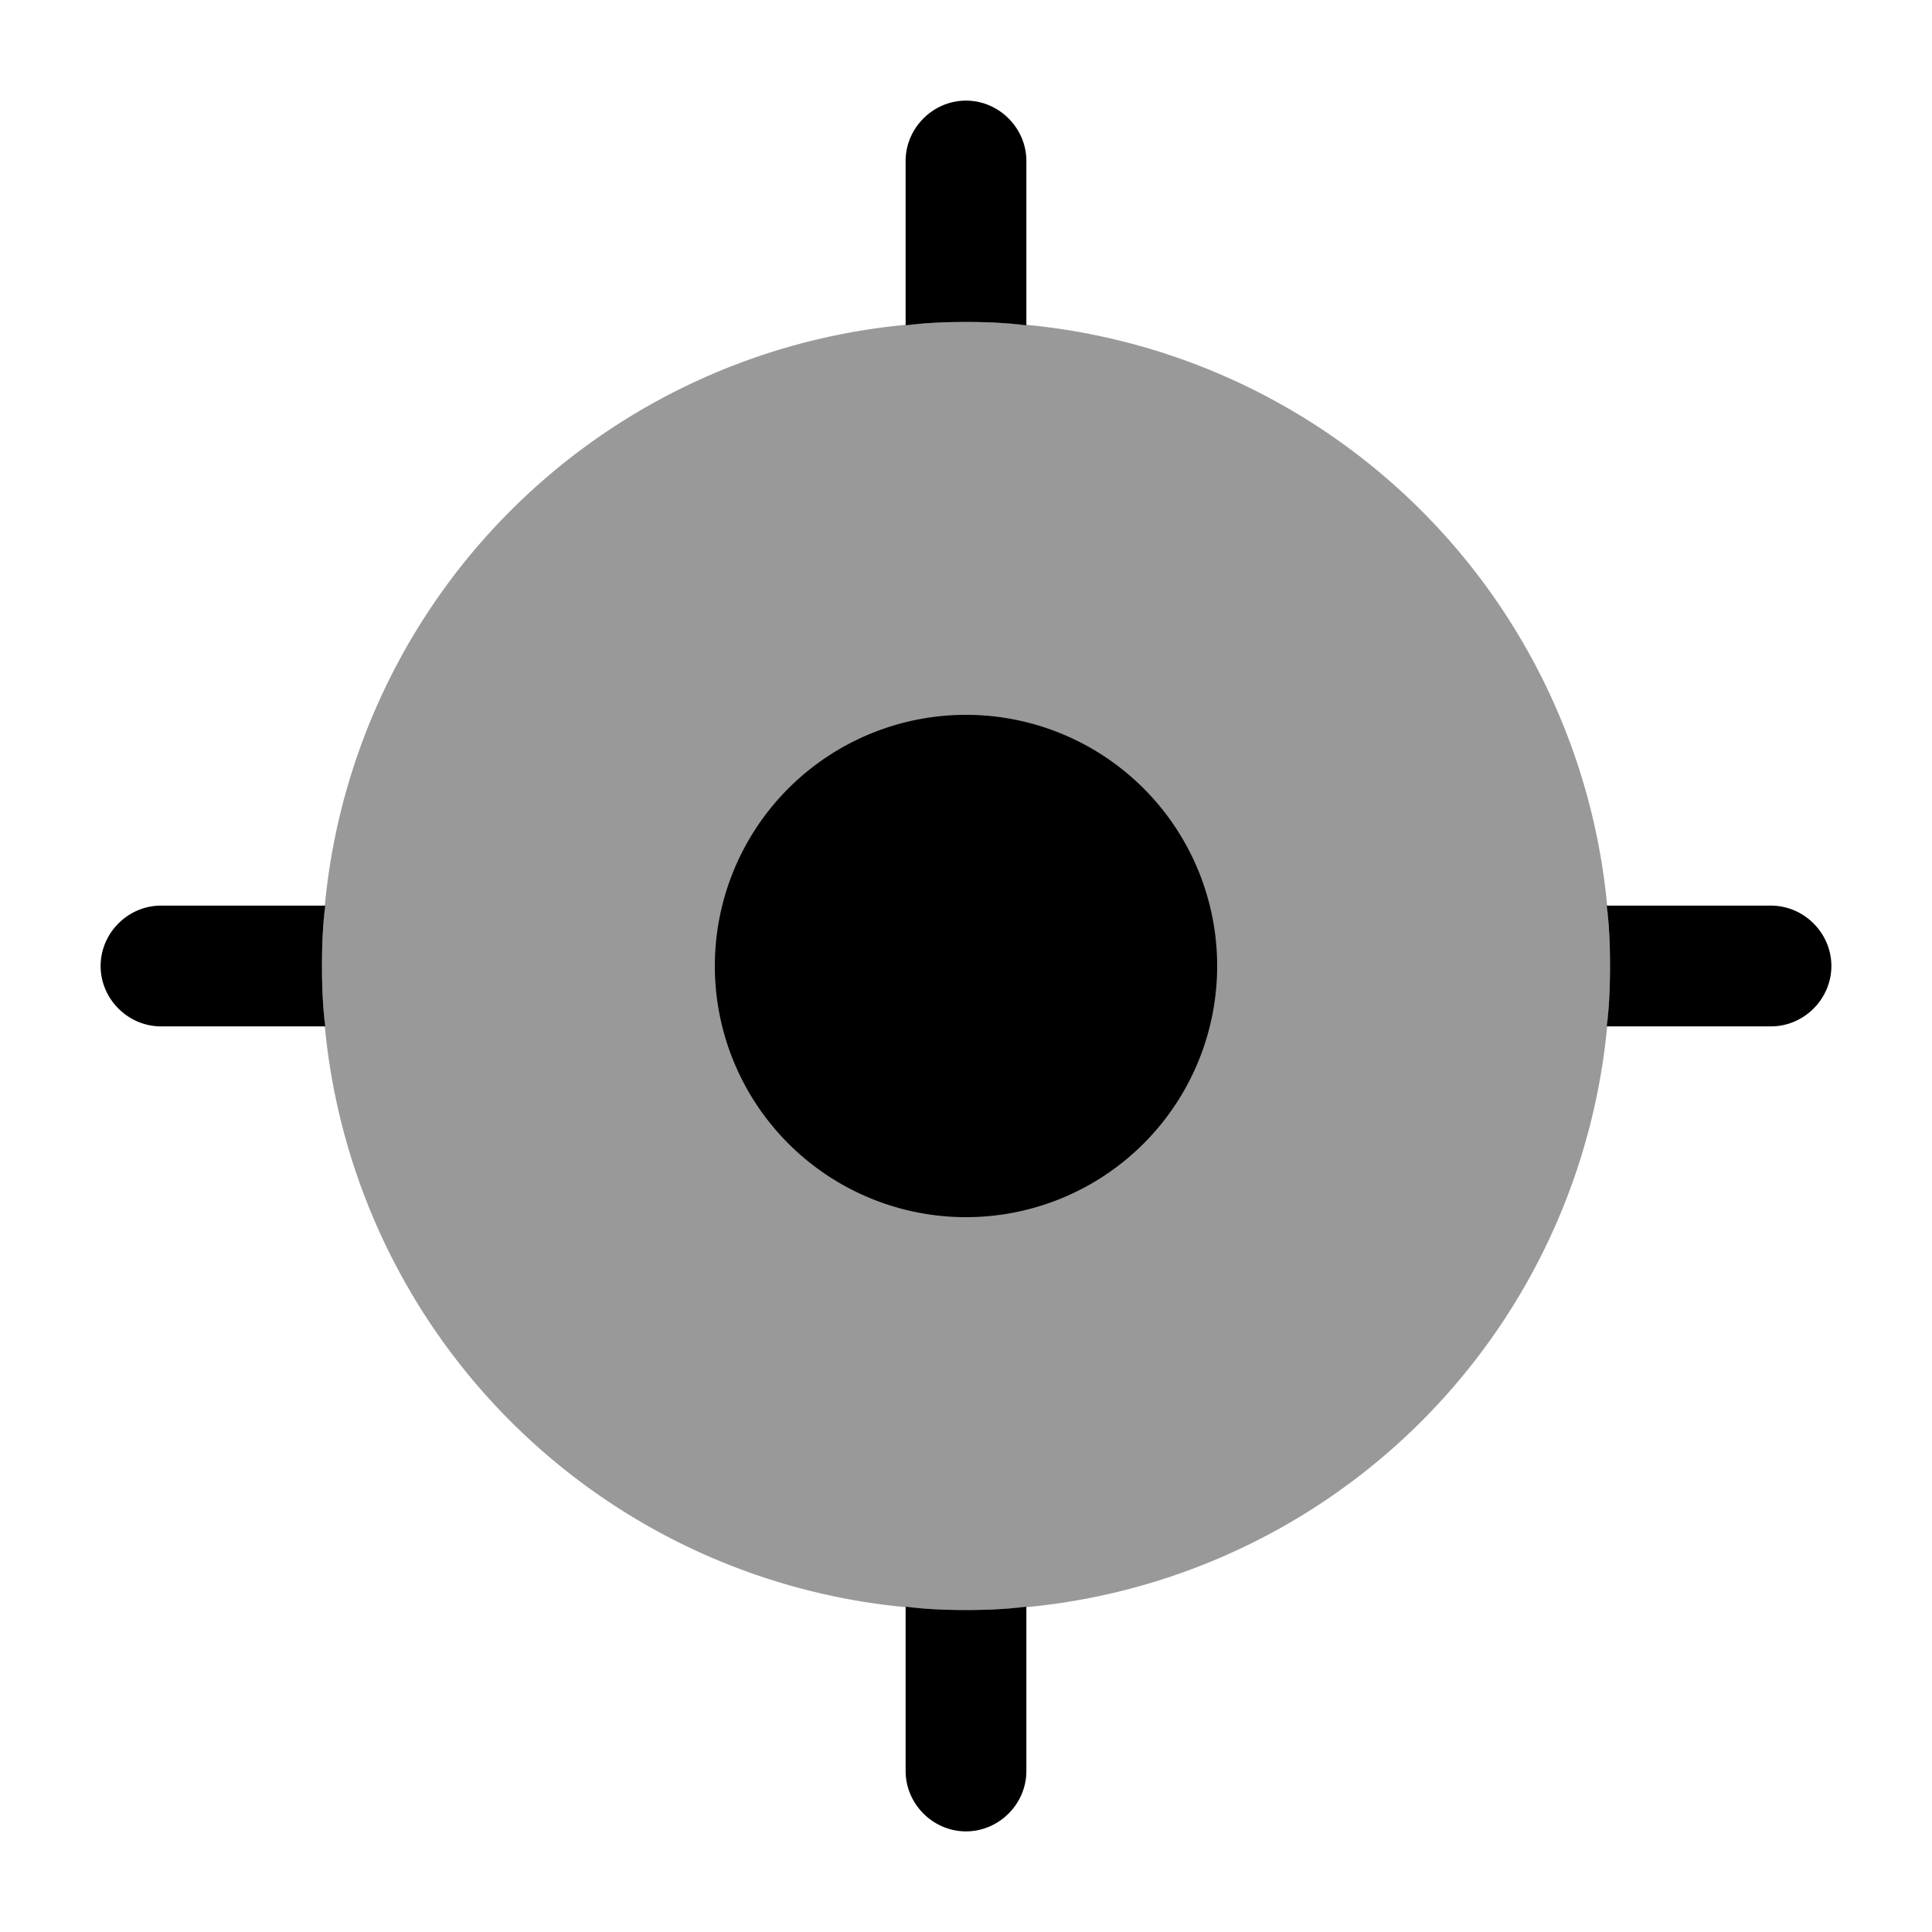
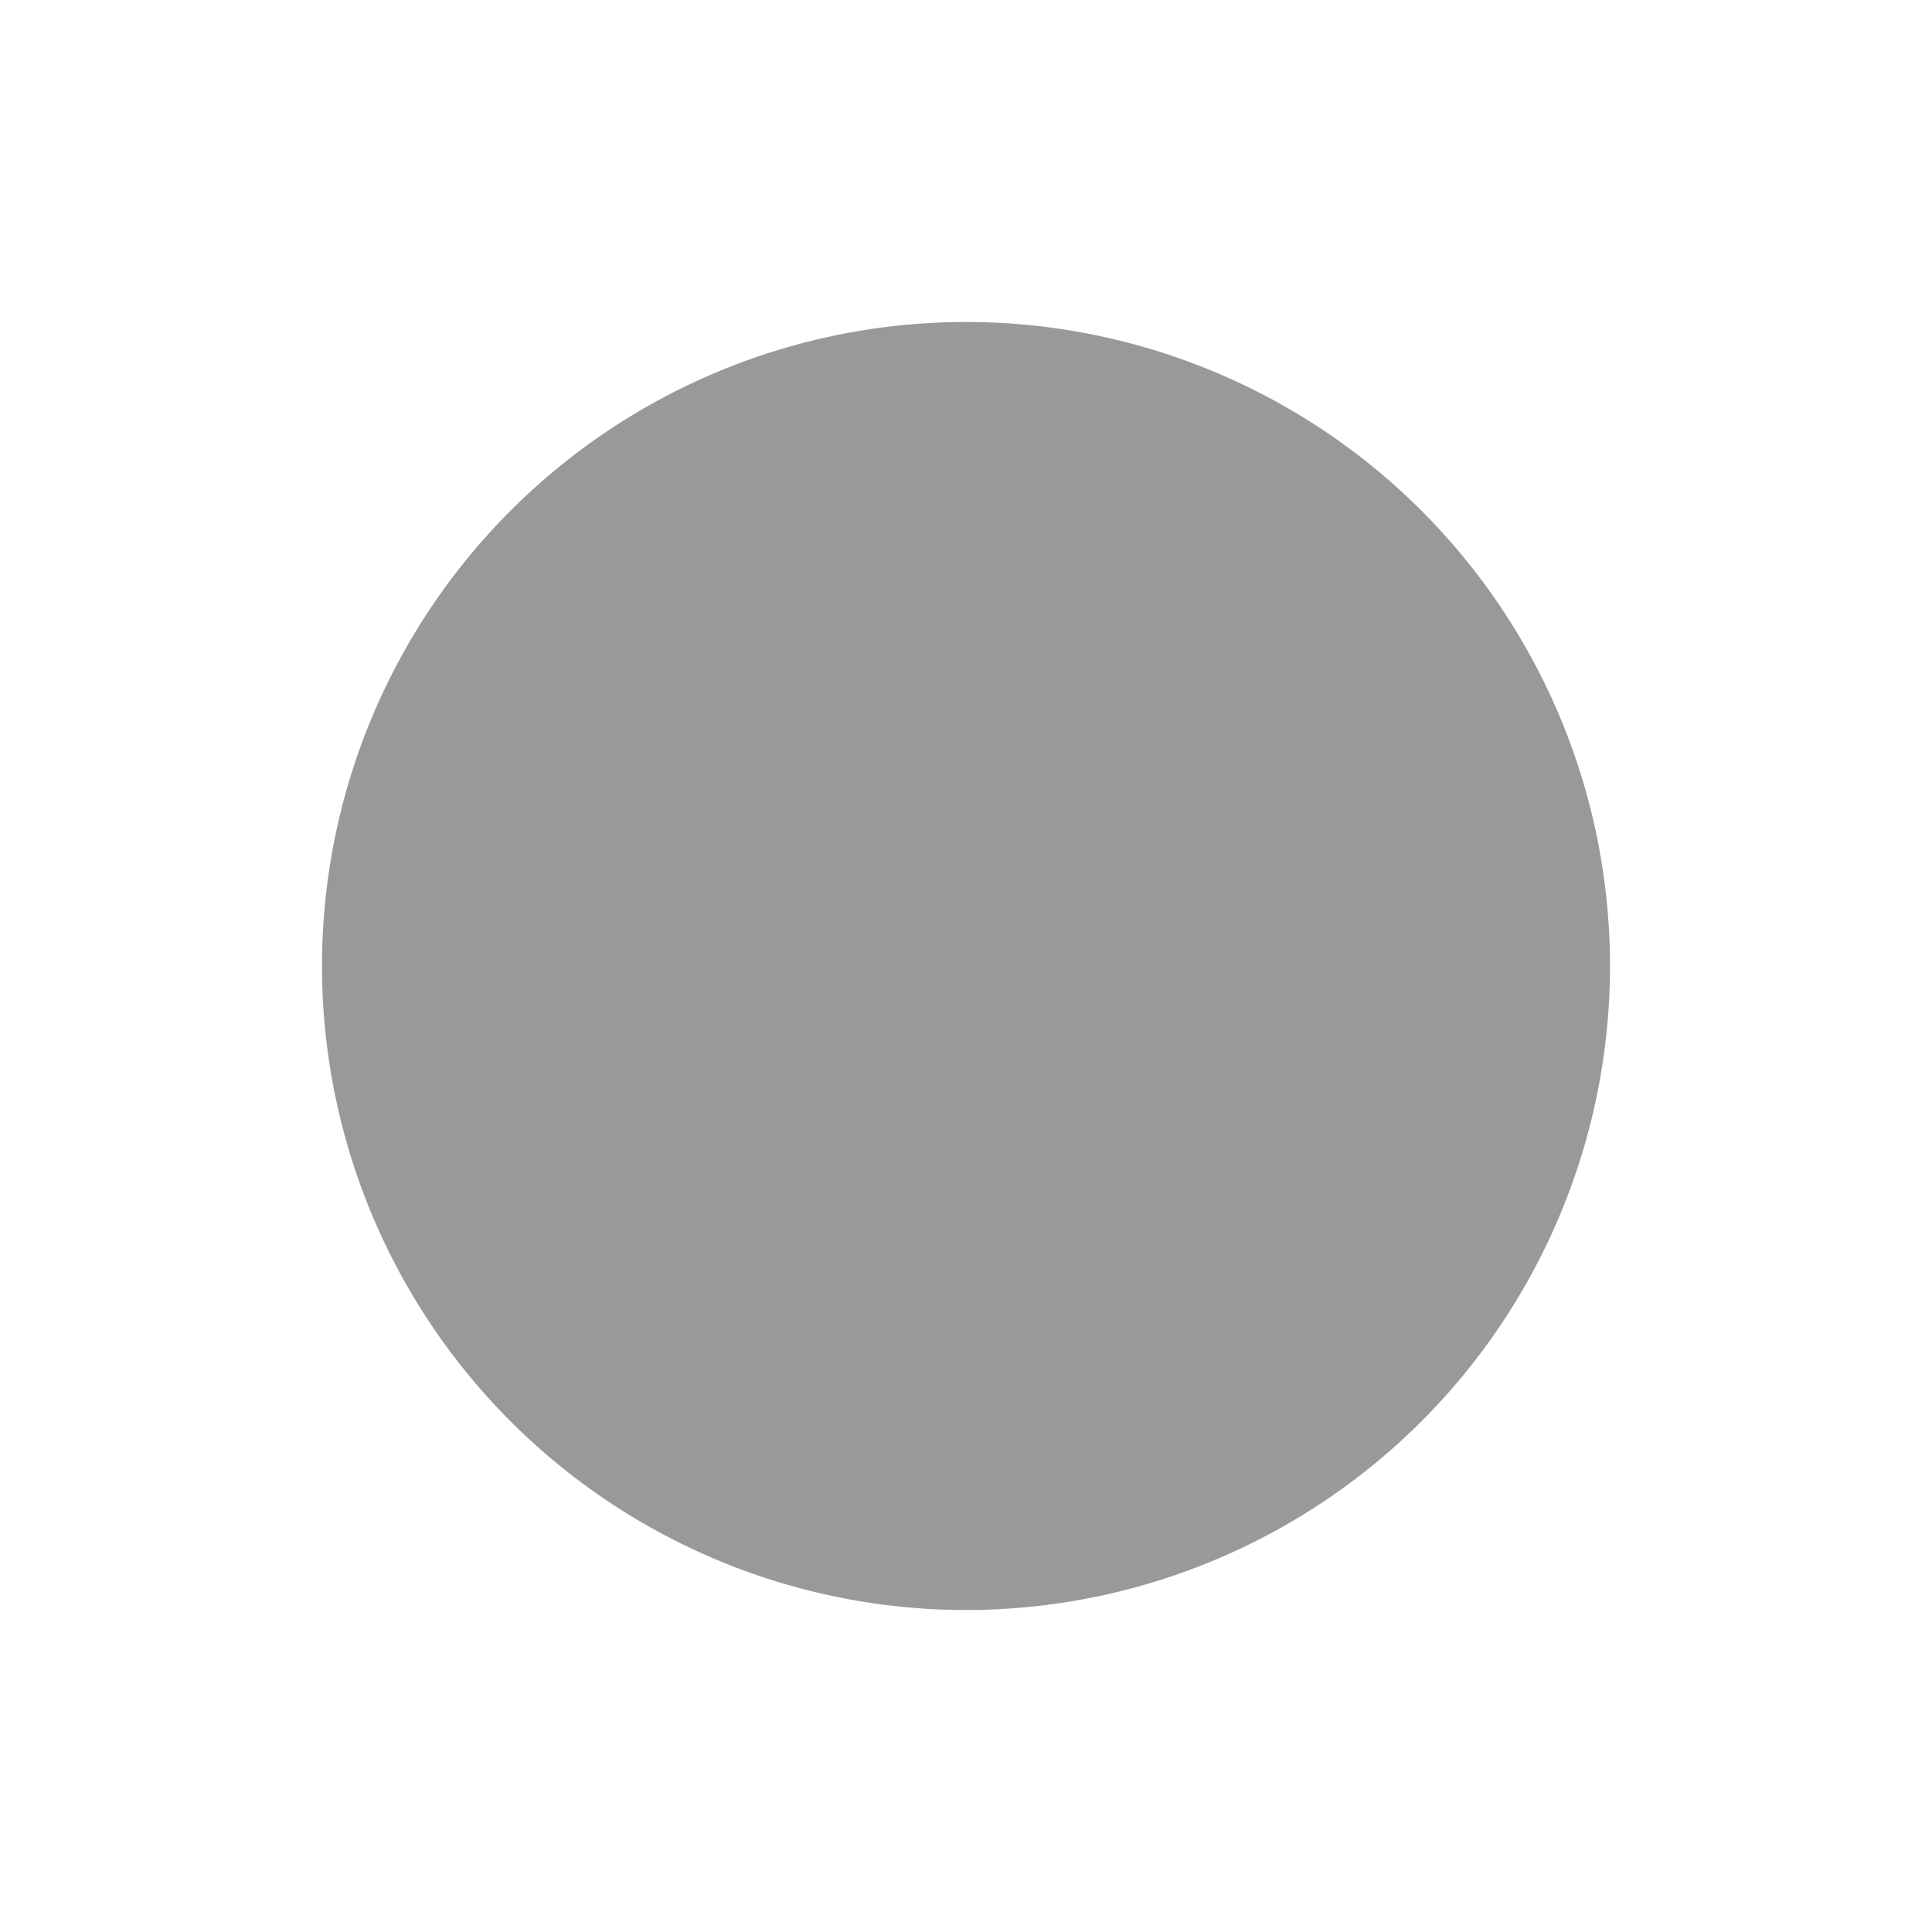
<svg xmlns="http://www.w3.org/2000/svg" viewBox="0 0 24 24" fill="currentColor" aria-hidden="true">
-   <path d="M12 20a8 8 0 100-16 8 8 0 000 16z" opacity=".4" />
-   <path d="M12 15.12a3.12 3.12 0 100-6.24 3.12 3.12 0 000 6.24zM12.75 2v2.04h-.01C12.5 4.01 12.25 4 12 4s-.5.01-.74.04h-.01V2c0-.41.34-.75.75-.75s.75.34.75.75zM4 12c0 .25.01.51.04.75H2c-.41 0-.75-.34-.75-.75s.34-.75.75-.75h2.04c-.03.24-.04.5-.04.75zM12.75 19.96V22c0 .41-.34.75-.75.75s-.75-.34-.75-.75v-2.04h.01c.24.03.49.04.74.04s.5-.01.74-.04h.01zM22.75 12c0 .41-.34.75-.75.75h-2.04c.03-.24.04-.5.04-.75s-.01-.51-.04-.75H22c.41 0 .75.34.75.75z" />
+   <path d="M12 20a8 8 0 100-16 8 8 0 000 16" opacity=".4" />
</svg>